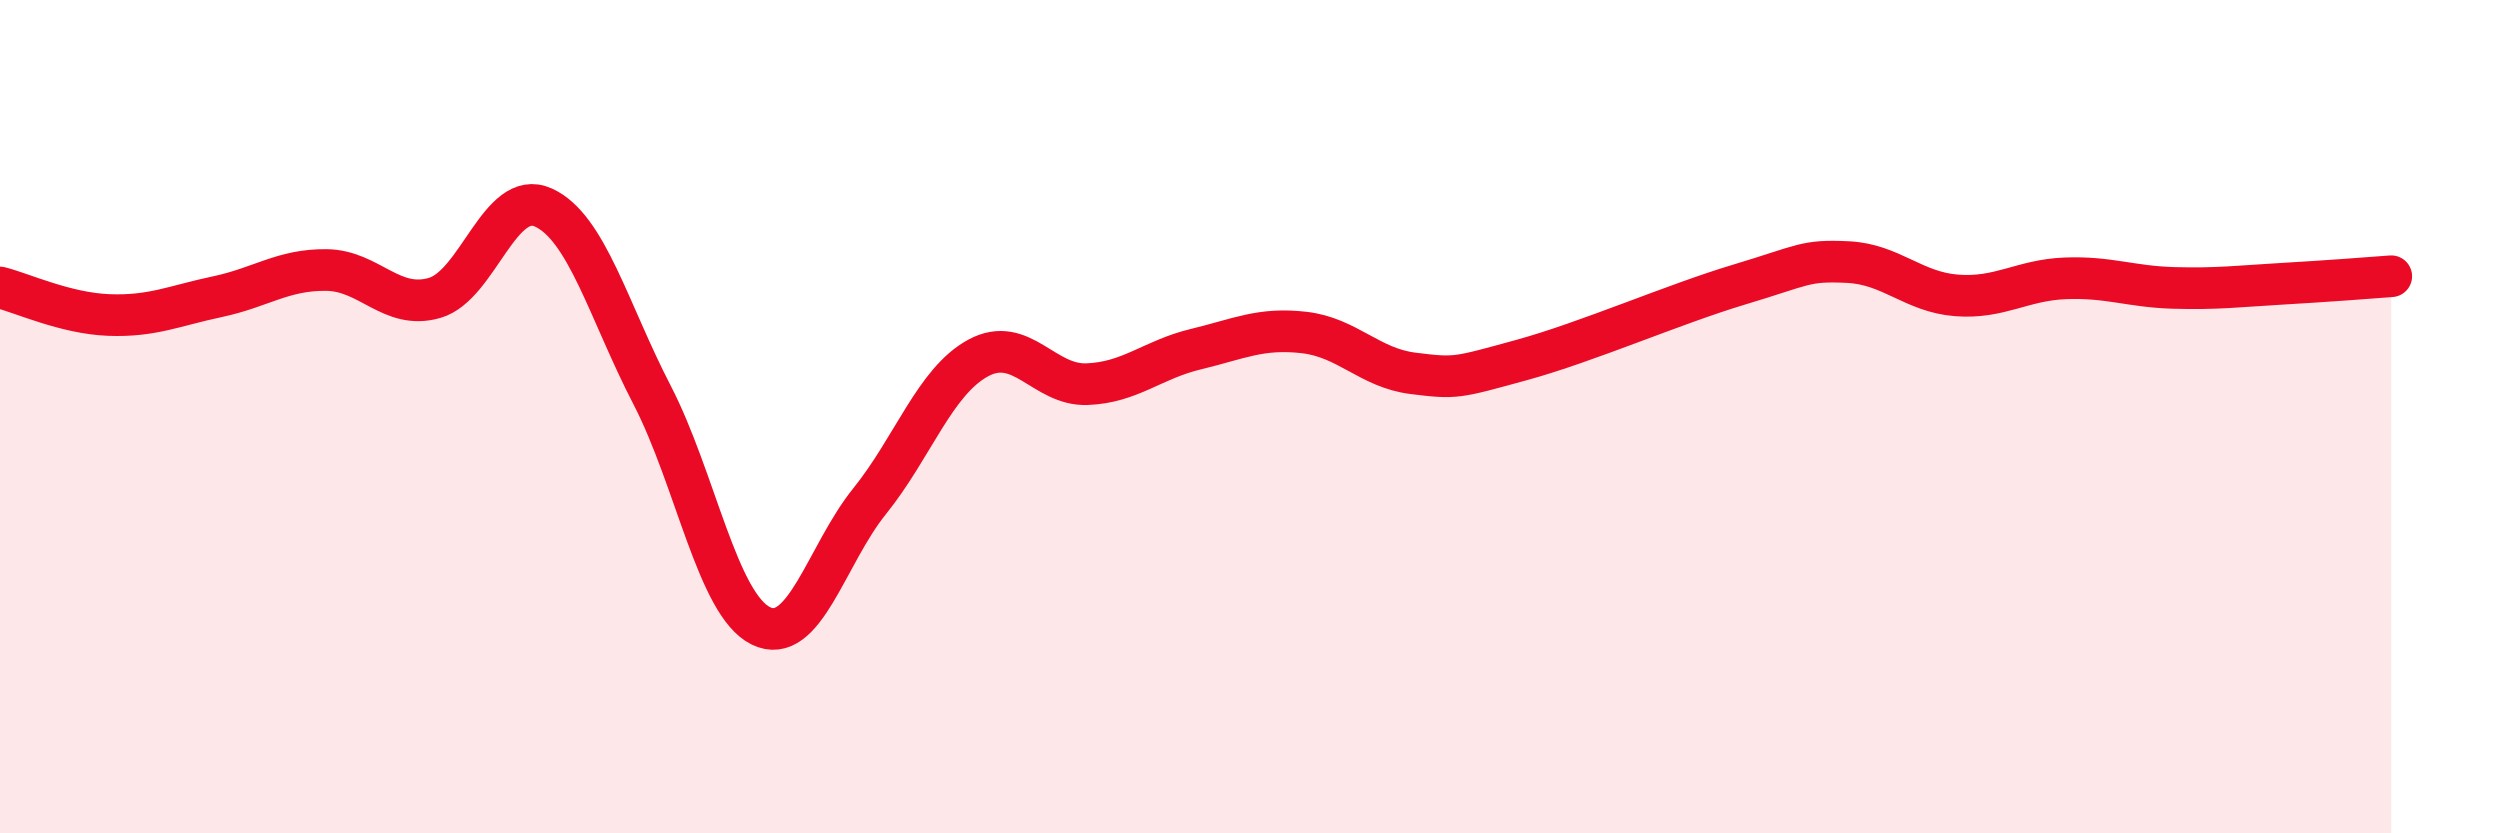
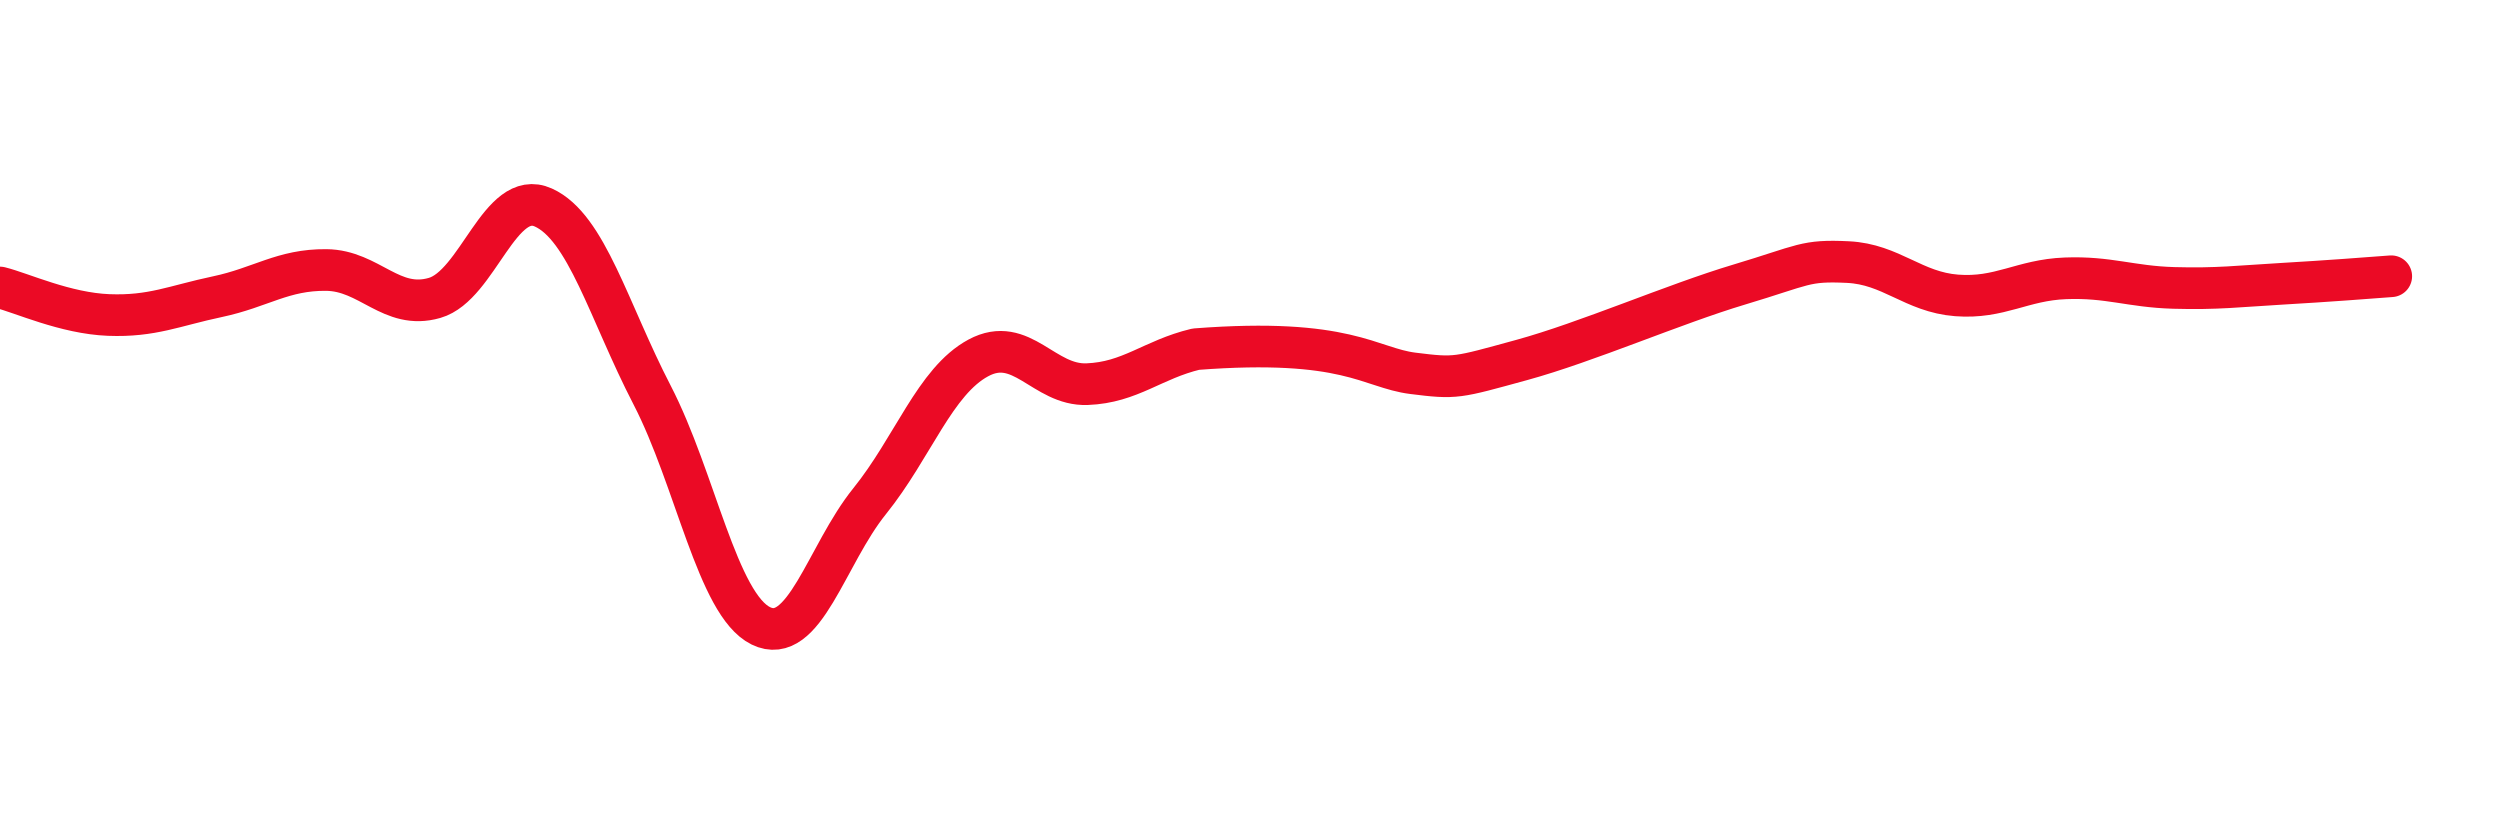
<svg xmlns="http://www.w3.org/2000/svg" width="60" height="20" viewBox="0 0 60 20">
-   <path d="M 0,6.9 C 0.52,7.03 1.57,7.52 2.61,7.56 C 3.65,7.6 4.18,7.34 5.22,7.12 C 6.26,6.9 6.79,6.47 7.83,6.48 C 8.87,6.49 9.39,7.45 10.43,7.15 C 11.47,6.85 12,4.51 13.04,4.98 C 14.08,5.45 14.61,7.47 15.65,9.48 C 16.69,11.49 17.22,14.51 18.26,15.02 C 19.3,15.53 19.83,13.32 20.87,12.03 C 21.91,10.74 22.44,9.15 23.48,8.59 C 24.52,8.03 25.05,9.26 26.09,9.22 C 27.13,9.18 27.66,8.63 28.7,8.38 C 29.74,8.13 30.26,7.86 31.3,7.98 C 32.34,8.1 32.87,8.83 33.91,8.96 C 34.95,9.09 34.95,9.07 36.52,8.64 C 38.09,8.21 40.17,7.3 41.74,6.83 C 43.31,6.36 43.31,6.24 44.35,6.29 C 45.39,6.34 45.92,7.01 46.96,7.09 C 48,7.17 48.53,6.72 49.57,6.68 C 50.61,6.64 51.13,6.88 52.17,6.91 C 53.21,6.94 53.74,6.87 54.78,6.81 C 55.82,6.75 56.87,6.67 57.39,6.63L57.39 20L0 20Z" fill="#EB0A25" opacity="0.1" stroke-linecap="round" stroke-linejoin="round" />
-   <path d="M 0,6.9 C 0.52,7.03 1.57,7.52 2.61,7.56 C 3.65,7.6 4.18,7.34 5.22,7.12 C 6.26,6.9 6.79,6.47 7.83,6.48 C 8.87,6.49 9.39,7.45 10.43,7.15 C 11.47,6.85 12,4.51 13.04,4.98 C 14.08,5.45 14.61,7.47 15.65,9.48 C 16.69,11.49 17.22,14.51 18.26,15.02 C 19.3,15.53 19.83,13.32 20.87,12.03 C 21.91,10.74 22.44,9.15 23.48,8.59 C 24.52,8.03 25.05,9.26 26.09,9.22 C 27.13,9.18 27.66,8.63 28.7,8.38 C 29.74,8.13 30.26,7.86 31.3,7.98 C 32.34,8.1 32.87,8.83 33.91,8.96 C 34.95,9.09 34.95,9.07 36.52,8.64 C 38.09,8.21 40.17,7.3 41.74,6.83 C 43.31,6.36 43.31,6.24 44.35,6.29 C 45.39,6.34 45.92,7.01 46.96,7.09 C 48,7.17 48.53,6.72 49.57,6.68 C 50.61,6.64 51.13,6.88 52.17,6.91 C 53.21,6.94 53.74,6.87 54.78,6.81 C 55.82,6.75 56.87,6.67 57.39,6.63" stroke="#EB0A25" stroke-width="1" fill="none" stroke-linecap="round" stroke-linejoin="round" />
+   <path d="M 0,6.9 C 0.52,7.03 1.57,7.52 2.61,7.56 C 3.65,7.6 4.18,7.34 5.22,7.12 C 6.26,6.9 6.79,6.47 7.83,6.48 C 8.87,6.49 9.39,7.45 10.43,7.15 C 11.47,6.85 12,4.51 13.04,4.98 C 14.08,5.45 14.61,7.47 15.65,9.48 C 16.69,11.49 17.22,14.51 18.26,15.02 C 19.3,15.53 19.83,13.32 20.87,12.03 C 21.91,10.74 22.44,9.15 23.48,8.59 C 24.52,8.03 25.05,9.26 26.09,9.22 C 27.13,9.18 27.66,8.63 28.7,8.38 C 32.34,8.1 32.87,8.83 33.91,8.96 C 34.95,9.09 34.95,9.07 36.52,8.64 C 38.09,8.21 40.17,7.3 41.74,6.83 C 43.31,6.36 43.31,6.24 44.35,6.29 C 45.39,6.34 45.92,7.01 46.96,7.09 C 48,7.17 48.53,6.72 49.57,6.68 C 50.61,6.64 51.13,6.88 52.17,6.91 C 53.21,6.94 53.74,6.87 54.78,6.81 C 55.82,6.75 56.87,6.67 57.39,6.63" stroke="#EB0A25" stroke-width="1" fill="none" stroke-linecap="round" stroke-linejoin="round" />
</svg>